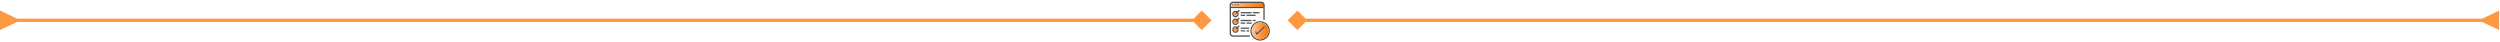
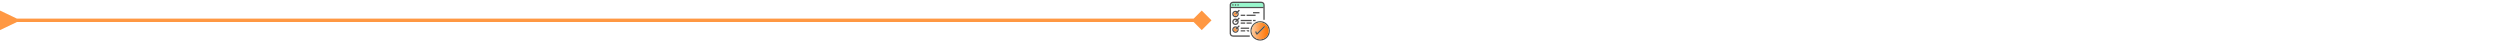
<svg xmlns="http://www.w3.org/2000/svg" width="1476" height="25" viewBox="0 0 1476 25" fill="none">
  <mask id="mask0_835_117" style="mask-type:alpha" maskUnits="userSpaceOnUse" x="725" y="0" width="25" height="25">
    <rect x="725" width="25" height="25" fill="#D9D9D9" />
  </mask>
  <g mask="url(#mask0_835_117)">
    <path d="M727.037 1.434H727.208H744.7C744.7 1.434 746.056 1.805 746.193 3.092C746.329 4.378 746.015 4.446 746.015 4.446H726.322L726.675 1.806L727.037 1.434Z" fill="#98F6CC" />
-     <path d="M727.037 1.434H727.208H744.7C744.7 1.434 746.056 1.805 746.193 3.092C746.329 4.378 746.015 4.446 746.015 4.446H726.322L726.675 1.806L727.037 1.434Z" fill="url(#paint0_linear_835_117)" />
    <path d="M726 2.667C726.119 2.197 726.305 1.769 726.696 1.449C727.073 1.142 727.504 1.003 727.98 1.003C733.548 1 739.116 0.998 744.685 1.003C745.828 1.004 746.659 1.816 746.664 2.951C746.676 5.832 746.668 8.712 746.667 11.593C746.667 11.623 746.661 11.653 746.657 11.698C746.409 11.698 746.167 11.698 745.897 11.698C745.897 11.592 745.897 11.493 745.897 11.395C745.897 8.614 745.898 5.834 745.897 3.054C745.897 2.398 745.592 1.952 745.042 1.813C744.902 1.777 744.751 1.773 744.605 1.773C739.091 1.771 733.577 1.771 728.063 1.772C727.215 1.772 726.766 2.223 726.766 3.076C726.765 8.582 726.765 14.088 726.766 19.595C726.766 20.455 727.218 20.903 728.085 20.903C731.236 20.904 734.387 20.903 737.538 20.903C737.637 20.903 737.736 20.903 737.849 20.903C737.849 21.16 737.849 21.395 737.849 21.669C737.775 21.669 737.695 21.669 737.614 21.669C734.432 21.669 731.251 21.66 728.069 21.674C727 21.68 726.172 20.997 726.026 20.037C726.024 20.024 726.009 20.012 726 20C726 14.223 726 8.445 726 2.667Z" fill="#525151" />
    <path d="M738.242 18.227C738.237 15.076 740.808 12.5 743.971 12.488C747.135 12.476 749.722 15.053 749.726 18.221C749.729 21.383 747.127 23.984 743.979 23.964C740.812 23.945 738.247 21.38 738.242 18.227ZM748.957 18.243C748.991 15.522 746.75 13.267 743.992 13.248C741.284 13.229 739.051 15.445 739.015 18.184C738.981 20.913 741.185 23.16 743.932 23.197C746.681 23.235 748.923 21.023 748.957 18.243Z" fill="#525151" />
    <path d="M726.322 4.814C726.322 4.561 726.322 4.324 726.322 4.074C732.182 4.074 740.146 4.074 746.015 4.074C746.015 4.311 746.015 4.553 746.015 4.814C740.168 4.814 732.197 4.814 726.322 4.814Z" fill="#525151" />
    <path d="M731.445 10.308C731.643 10.507 731.811 10.675 731.984 10.847C731.671 11.153 731.354 11.465 731.076 11.738C731.175 12.097 731.295 12.392 731.333 12.697C731.468 13.76 730.636 14.716 729.549 14.778C728.464 14.839 727.532 13.982 727.527 12.915C727.52 11.427 729.007 10.517 730.346 11.194C730.464 11.253 730.534 11.244 730.623 11.149C730.892 10.864 731.17 10.587 731.445 10.308ZM729.119 12.557C729.401 12.31 729.659 12.086 729.927 11.851C729.386 11.598 728.793 11.771 728.488 12.237C728.171 12.722 728.266 13.363 728.709 13.74C729.142 14.108 729.781 14.098 730.21 13.716C730.594 13.375 730.705 12.784 730.439 12.393C730.32 12.519 730.202 12.641 730.087 12.764C729.972 12.887 729.86 13.012 729.685 13.203C729.615 13.091 729.581 13.009 729.524 12.947C729.416 12.831 729.296 12.726 729.119 12.557Z" fill="#525151" />
    <path d="M731.016 16.371C731.274 16.794 731.379 17.201 731.342 17.648C731.262 18.63 730.373 19.42 729.374 19.383C728.37 19.346 727.536 18.504 727.527 17.517C727.514 16.029 729.008 15.104 730.338 15.784C730.467 15.85 730.54 15.832 730.634 15.734C730.899 15.454 731.173 15.183 731.453 14.899C731.626 15.091 731.79 15.271 731.965 15.464C731.67 15.746 731.344 16.058 731.016 16.371ZM729.945 16.467C729.494 16.188 728.819 16.341 728.503 16.808C728.185 17.276 728.254 17.919 728.672 18.302C729.096 18.69 729.731 18.706 730.174 18.341C730.586 18 730.712 17.41 730.444 16.987C730.209 17.236 729.978 17.482 729.739 17.736C729.547 17.536 729.378 17.36 729.18 17.155C729.422 16.936 729.673 16.711 729.945 16.467Z" fill="#525151" />
    <path d="M731.436 5.723C731.644 5.917 731.817 6.079 732.005 6.255C731.726 6.535 731.458 6.811 731.18 7.076C731.077 7.175 731.049 7.247 731.124 7.387C731.513 8.11 731.392 9.013 730.846 9.577C730.251 10.192 729.366 10.37 728.638 10.021C727.884 9.66 727.445 8.877 727.535 8.054C727.678 6.748 729.141 5.966 730.305 6.58C730.456 6.66 730.543 6.652 730.657 6.527C730.911 6.249 731.181 5.985 731.436 5.723ZM729.911 7.259C729.428 7.008 728.844 7.16 728.52 7.601C728.194 8.046 728.245 8.695 728.638 9.086C729.029 9.474 729.656 9.527 730.104 9.211C730.559 8.89 730.716 8.301 730.449 7.773C730.21 8.043 729.982 8.299 729.772 8.536C729.551 8.329 729.374 8.164 729.15 7.955C729.41 7.718 729.658 7.491 729.911 7.259Z" fill="#525151" />
    <path d="M732.514 12.473C732.514 12.216 732.514 11.981 732.514 11.73C734.678 11.73 736.829 11.73 738.996 11.73C738.996 11.976 738.996 12.218 738.996 12.473C736.838 12.473 734.686 12.473 732.514 12.473Z" fill="#525151" />
-     <path d="M732.514 7.881C732.514 7.623 732.514 7.387 732.514 7.137C734.678 7.137 736.829 7.137 738.997 7.137C738.997 7.382 738.997 7.624 738.997 7.881C736.839 7.881 734.688 7.881 732.514 7.881Z" fill="#525151" />
    <path d="M741.292 8.669C741.292 8.921 741.292 9.158 741.292 9.41C739.519 9.41 737.755 9.41 735.973 9.41C735.973 9.168 735.973 8.926 735.973 8.669C737.737 8.669 739.5 8.669 741.292 8.669Z" fill="#525151" />
    <path d="M737.472 16.308C737.472 16.574 737.472 16.81 737.472 17.062C735.82 17.062 734.174 17.062 732.501 17.062C732.501 16.849 732.49 16.641 732.51 16.437C732.516 16.388 732.63 16.316 732.695 16.314C733.158 16.304 733.622 16.309 734.085 16.309C735.119 16.309 736.154 16.309 737.189 16.309C737.279 16.308 737.369 16.308 737.472 16.308Z" fill="#525151" />
    <path d="M743.593 7.884C742.321 7.884 741.066 7.884 739.791 7.884C739.791 7.637 739.791 7.395 739.791 7.139C741.057 7.139 742.318 7.139 743.593 7.139C743.593 7.384 743.593 7.62 743.593 7.884Z" fill="#525151" />
    <path d="M739.007 13.26C739.007 13.517 739.007 13.746 739.007 13.996C737.996 13.996 736.993 13.996 735.971 13.996C735.971 13.758 735.971 13.517 735.971 13.26C736.976 13.26 737.981 13.26 739.007 13.26Z" fill="#525151" />
    <path d="M732.536 14.003C732.521 13.981 732.513 13.975 732.513 13.968C732.431 13.247 732.431 13.247 733.139 13.247C733.808 13.247 734.476 13.247 735.163 13.247C735.163 13.506 735.163 13.747 735.163 14.003C734.288 14.003 733.414 14.003 732.536 14.003Z" fill="#525151" />
    <path d="M735.164 17.855C735.164 18.103 735.164 18.339 735.164 18.592C734.284 18.592 733.407 18.592 732.514 18.592C732.514 18.353 732.514 18.111 732.514 17.855C733.401 17.855 734.276 17.855 735.164 17.855Z" fill="#525151" />
    <path d="M732.514 9.41C732.514 9.157 732.514 8.922 732.514 8.67C733.399 8.67 734.272 8.67 735.163 8.67C735.163 8.911 735.163 9.153 735.163 9.41C734.289 9.41 733.414 9.41 732.514 9.41Z" fill="#525151" />
    <path d="M741.292 11.731C741.292 11.984 741.292 12.221 741.292 12.473C740.791 12.473 740.301 12.473 739.791 12.473C739.791 12.232 739.791 11.99 739.791 11.731C740.285 11.731 740.775 11.731 741.292 11.731Z" fill="#525151" />
-     <path d="M737.48 17.857C737.48 18.115 737.48 18.345 737.48 18.608C737.22 18.608 736.969 18.608 736.717 18.608C736.472 18.608 736.228 18.608 735.971 18.608C735.971 18.348 735.971 18.112 735.971 17.857C736.471 17.857 736.967 17.857 737.48 17.857Z" fill="#525151" />
+     <path d="M737.48 17.857C737.48 18.115 737.48 18.345 737.48 18.608C737.22 18.608 736.969 18.608 736.717 18.608C735.971 18.348 735.971 18.112 735.971 17.857C736.471 17.857 736.967 17.857 737.48 17.857Z" fill="#525151" />
    <path d="M729.072 3.302C729.072 3.041 729.072 2.806 729.072 2.551C729.31 2.551 729.552 2.551 729.829 2.551C729.829 2.757 729.836 2.969 729.823 3.181C729.821 3.223 729.745 3.294 729.7 3.297C729.495 3.309 729.289 3.302 729.072 3.302Z" fill="#525151" />
    <path d="M730.602 3.302C730.602 3.026 730.602 2.791 730.602 2.544C730.849 2.544 731.085 2.544 731.358 2.544C731.358 2.762 731.364 2.982 731.353 3.201C731.351 3.237 731.277 3.296 731.234 3.297C731.029 3.308 730.822 3.302 730.602 3.302Z" fill="#525151" />
    <path d="M727.539 3.284C727.539 3.026 727.539 2.791 727.539 2.544C727.786 2.544 728.022 2.544 728.277 2.544C728.277 2.785 728.277 3.025 728.277 3.284C728.034 3.284 727.794 3.284 727.539 3.284Z" fill="#525151" />
    <path d="M748.959 18.244C748.925 21.024 746.682 23.236 743.935 23.198C741.188 23.161 738.983 20.913 739.018 18.185C739.053 15.446 741.286 13.23 743.995 13.249C746.752 13.268 748.993 15.523 748.959 18.244ZM740.968 18.78C741.206 19.255 741.43 19.702 741.654 20.149C741.879 20.596 742.117 20.636 742.468 20.286C743.903 18.851 745.338 17.417 746.772 15.981C746.824 15.929 746.874 15.873 746.916 15.829C746.734 15.641 746.569 15.471 746.393 15.29C744.996 16.69 743.603 18.085 742.188 19.501C741.999 19.128 741.826 18.788 741.649 18.439C741.414 18.557 741.202 18.663 740.968 18.78Z" fill="url(#paint1_linear_835_117)" />
    <path d="M748.959 18.244C748.925 21.024 746.682 23.236 743.935 23.198C741.188 23.161 738.983 20.913 739.018 18.185C739.053 15.446 741.286 13.23 743.995 13.249C746.752 13.268 748.993 15.523 748.959 18.244ZM740.968 18.78C741.206 19.255 741.43 19.702 741.654 20.149C741.879 20.596 742.117 20.636 742.468 20.286C743.903 18.851 745.338 17.417 746.772 15.981C746.824 15.929 746.874 15.873 746.916 15.829C746.734 15.641 746.569 15.471 746.393 15.29C744.996 16.69 743.603 18.085 742.188 19.501C741.999 19.128 741.826 18.788 741.649 18.439C741.414 18.557 741.202 18.663 740.968 18.78Z" fill="url(#paint2_linear_835_117)" />
-     <path d="M729.113 12.557C729.29 12.726 729.411 12.832 729.519 12.949C729.576 13.01 729.611 13.092 729.68 13.204C729.856 13.013 729.968 12.889 730.082 12.766C730.198 12.643 730.314 12.521 730.434 12.395C730.7 12.785 730.589 13.376 730.206 13.717C729.776 14.099 729.137 14.11 728.704 13.742C728.261 13.364 728.167 12.723 728.484 12.238C728.788 11.773 729.381 11.6 729.922 11.852C729.654 12.086 729.396 12.311 729.113 12.557Z" fill="#FF9843" />
    <path d="M729.941 16.467C729.669 16.711 729.419 16.937 729.176 17.155C729.374 17.36 729.543 17.536 729.735 17.736C729.974 17.482 730.205 17.236 730.44 16.987C730.708 17.41 730.582 18 730.17 18.341C729.727 18.706 729.092 18.69 728.668 18.302C728.251 17.919 728.181 17.276 728.499 16.807C728.816 16.341 729.49 16.187 729.941 16.467Z" fill="#FF9843" />
    <path d="M729.907 7.258C729.654 7.489 729.406 7.716 729.146 7.955C729.369 8.163 729.546 8.328 729.768 8.535C729.978 8.298 730.206 8.042 730.444 7.772C730.712 8.3 730.555 8.889 730.099 9.21C729.651 9.527 729.025 9.473 728.634 9.085C728.241 8.694 728.189 8.046 728.515 7.6C728.84 7.158 729.425 7.007 729.907 7.258Z" fill="#FF9843" />
    <path d="M740.969 18.779C741.202 18.662 741.415 18.556 741.649 18.438C741.826 18.787 741.998 19.127 742.188 19.5C743.603 18.084 744.995 16.689 746.393 15.289C746.568 15.471 746.734 15.64 746.916 15.828C746.874 15.872 746.824 15.928 746.772 15.98C745.337 17.416 743.902 18.85 742.468 20.285C742.117 20.635 741.878 20.595 741.654 20.148C741.43 19.701 741.206 19.253 740.969 18.779Z" fill="#525151" />
  </g>
-   <path d="M1465.5 13L1475.5 17.773L1475.5 6.226L1465.5 11L1465.5 13ZM760.226 12L766 17.773L771.774 12L766 6.226L760.226 12ZM1466.5 11L766 11V13L1466.5 13L1466.5 11Z" fill="#FF9843" />
  <path d="M10 13L-5.04741e-07 17.773L5.0473e-07 6.226L10 11L10 13ZM715.274 12L709.5 17.773L703.726 12L709.5 6.226L715.274 12ZM9 11L709.5 11V13L9 13L9 11Z" fill="#FF9843" />
  <defs>
    <linearGradient id="paint0_linear_835_117" x1="726.32" y1="2.94" x2="746.226" y2="2.94" gradientUnits="userSpaceOnUse">
      <stop stop-color="#FFCCA1" />
      <stop offset="0.5" stop-color="#FF9843" />
      <stop offset="1" stop-color="#FE7300" />
    </linearGradient>
    <linearGradient id="paint1_linear_835_117" x1="743.989" y1="13.249" x2="743.989" y2="23.199" gradientUnits="userSpaceOnUse">
      <stop stop-color="#98F6CC" />
      <stop offset="1" stop-color="#FF9843" />
    </linearGradient>
    <linearGradient id="paint2_linear_835_117" x1="739.017" y1="18.224" x2="748.959" y2="18.224" gradientUnits="userSpaceOnUse">
      <stop stop-color="#FFCCA1" />
      <stop offset="0.5" stop-color="#FF9843" />
      <stop offset="1" stop-color="#FE7300" />
    </linearGradient>
  </defs>
</svg>